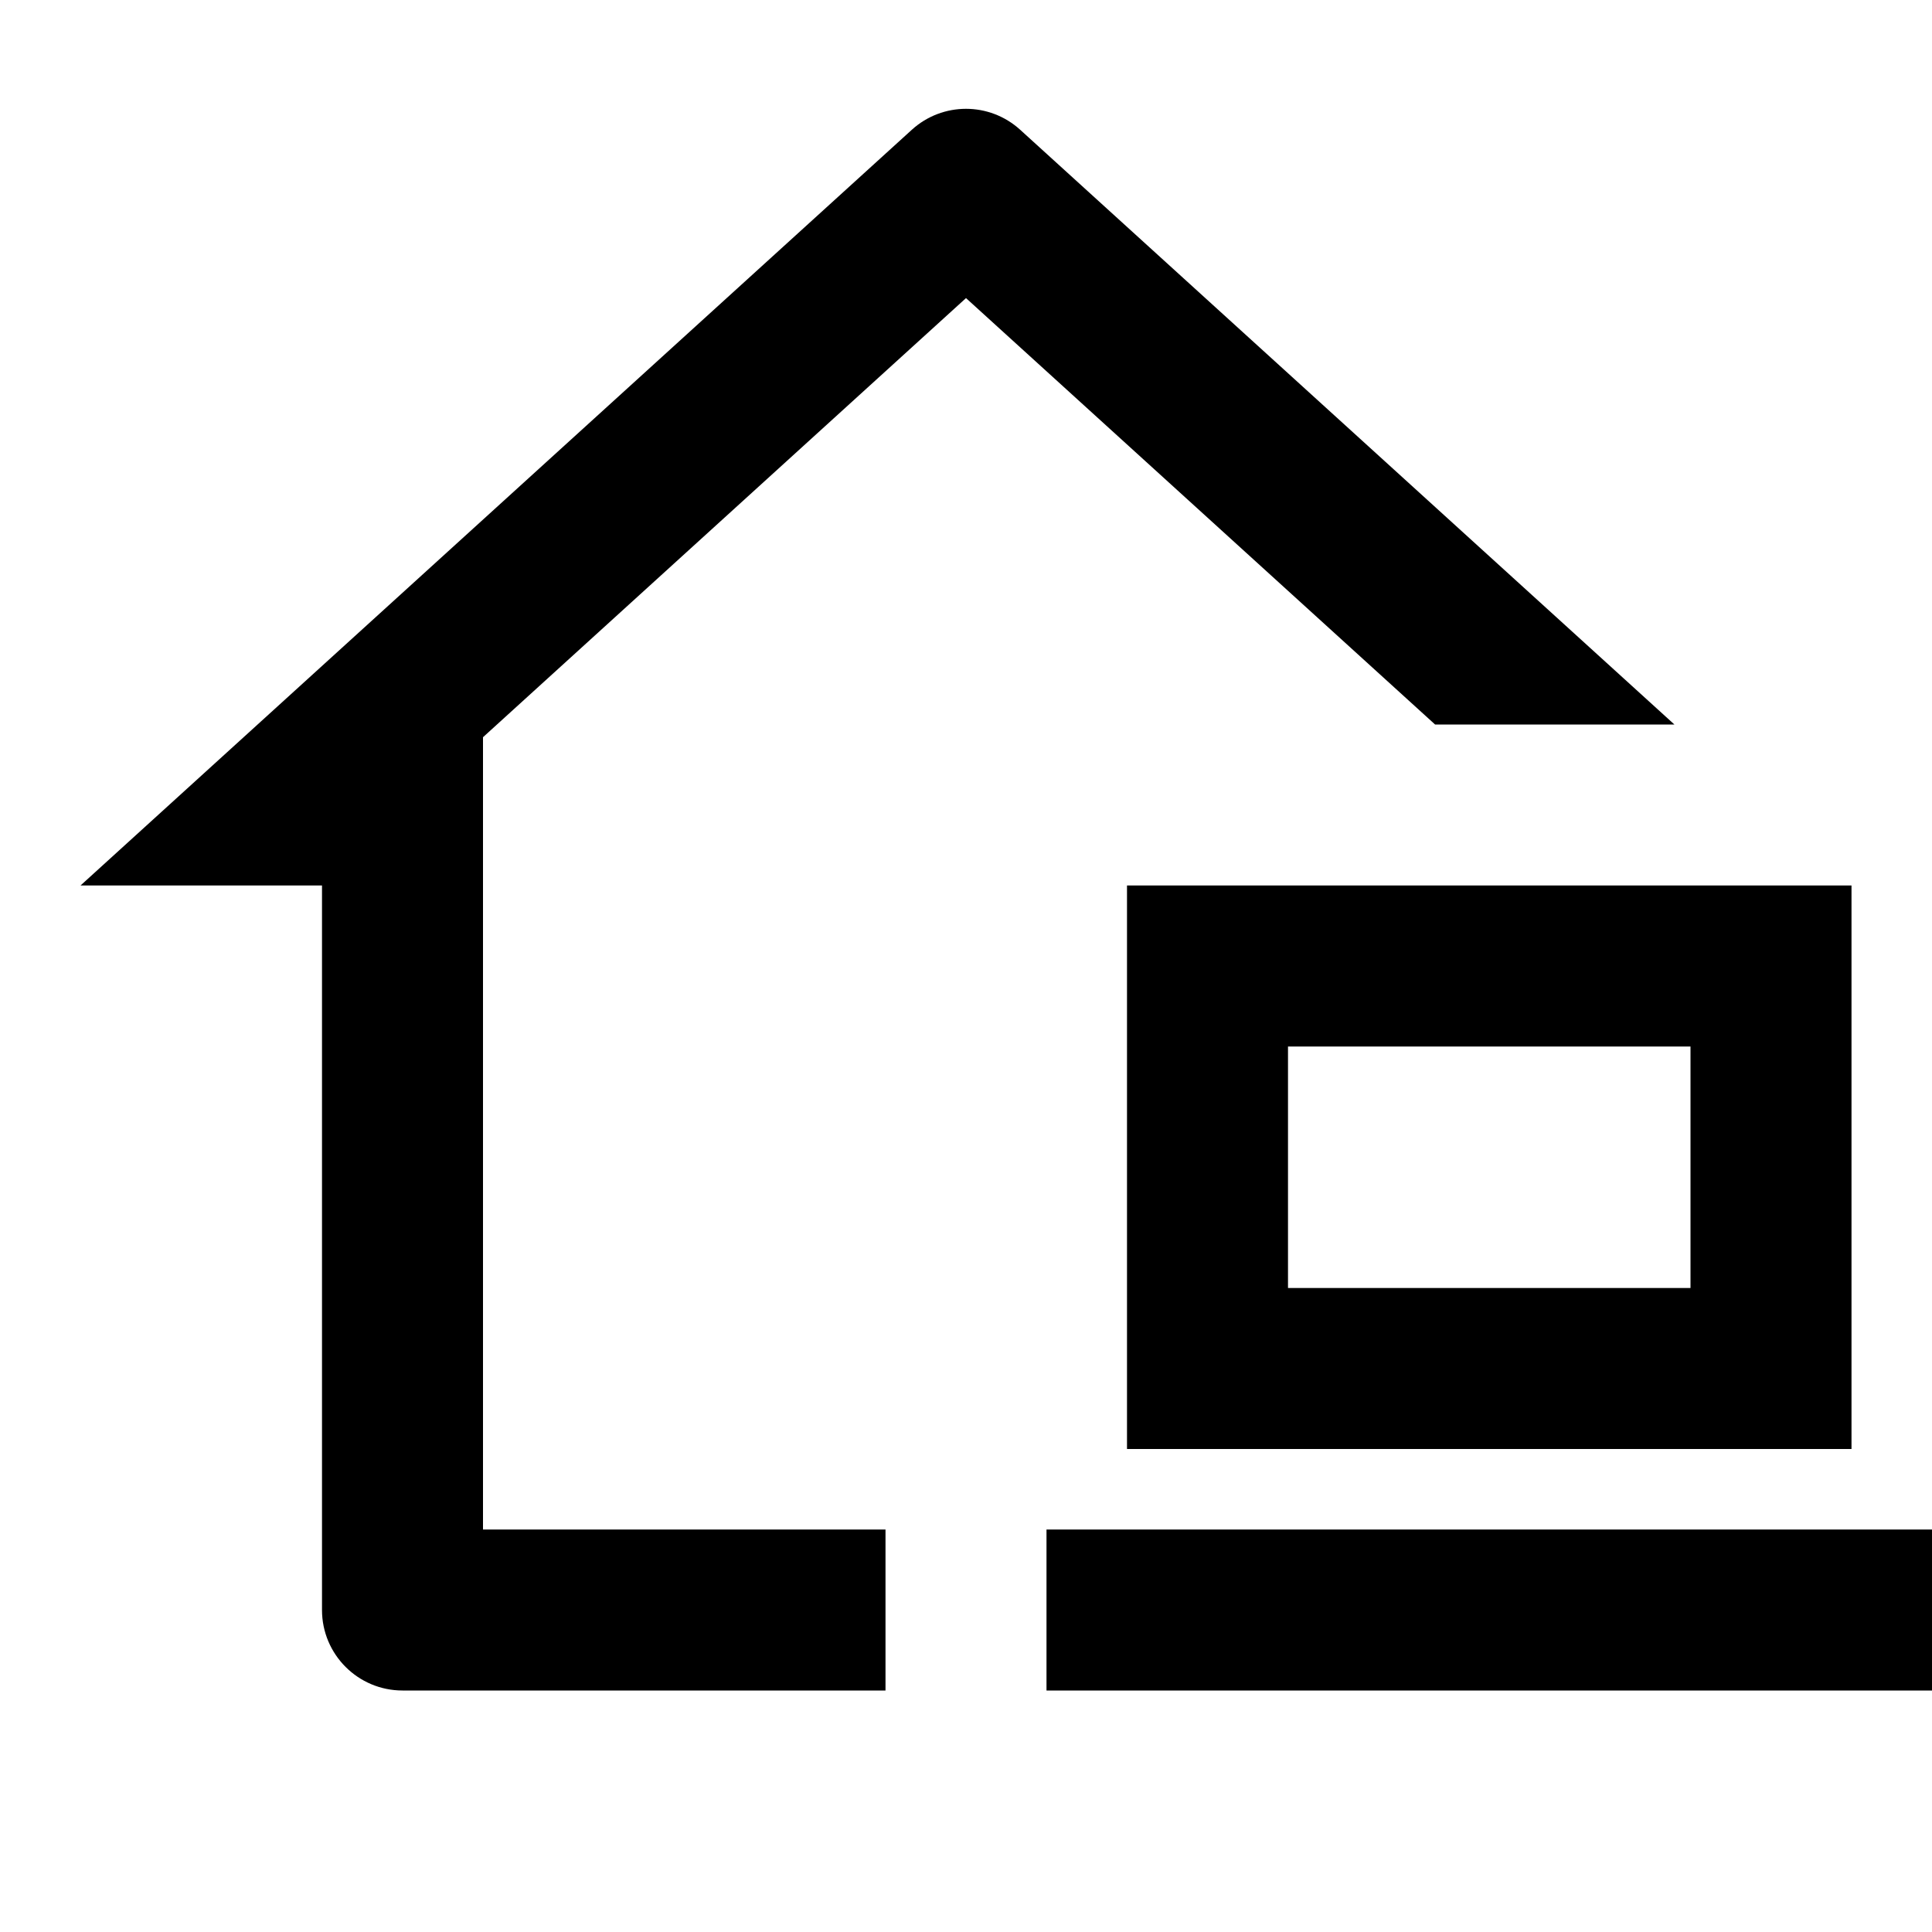
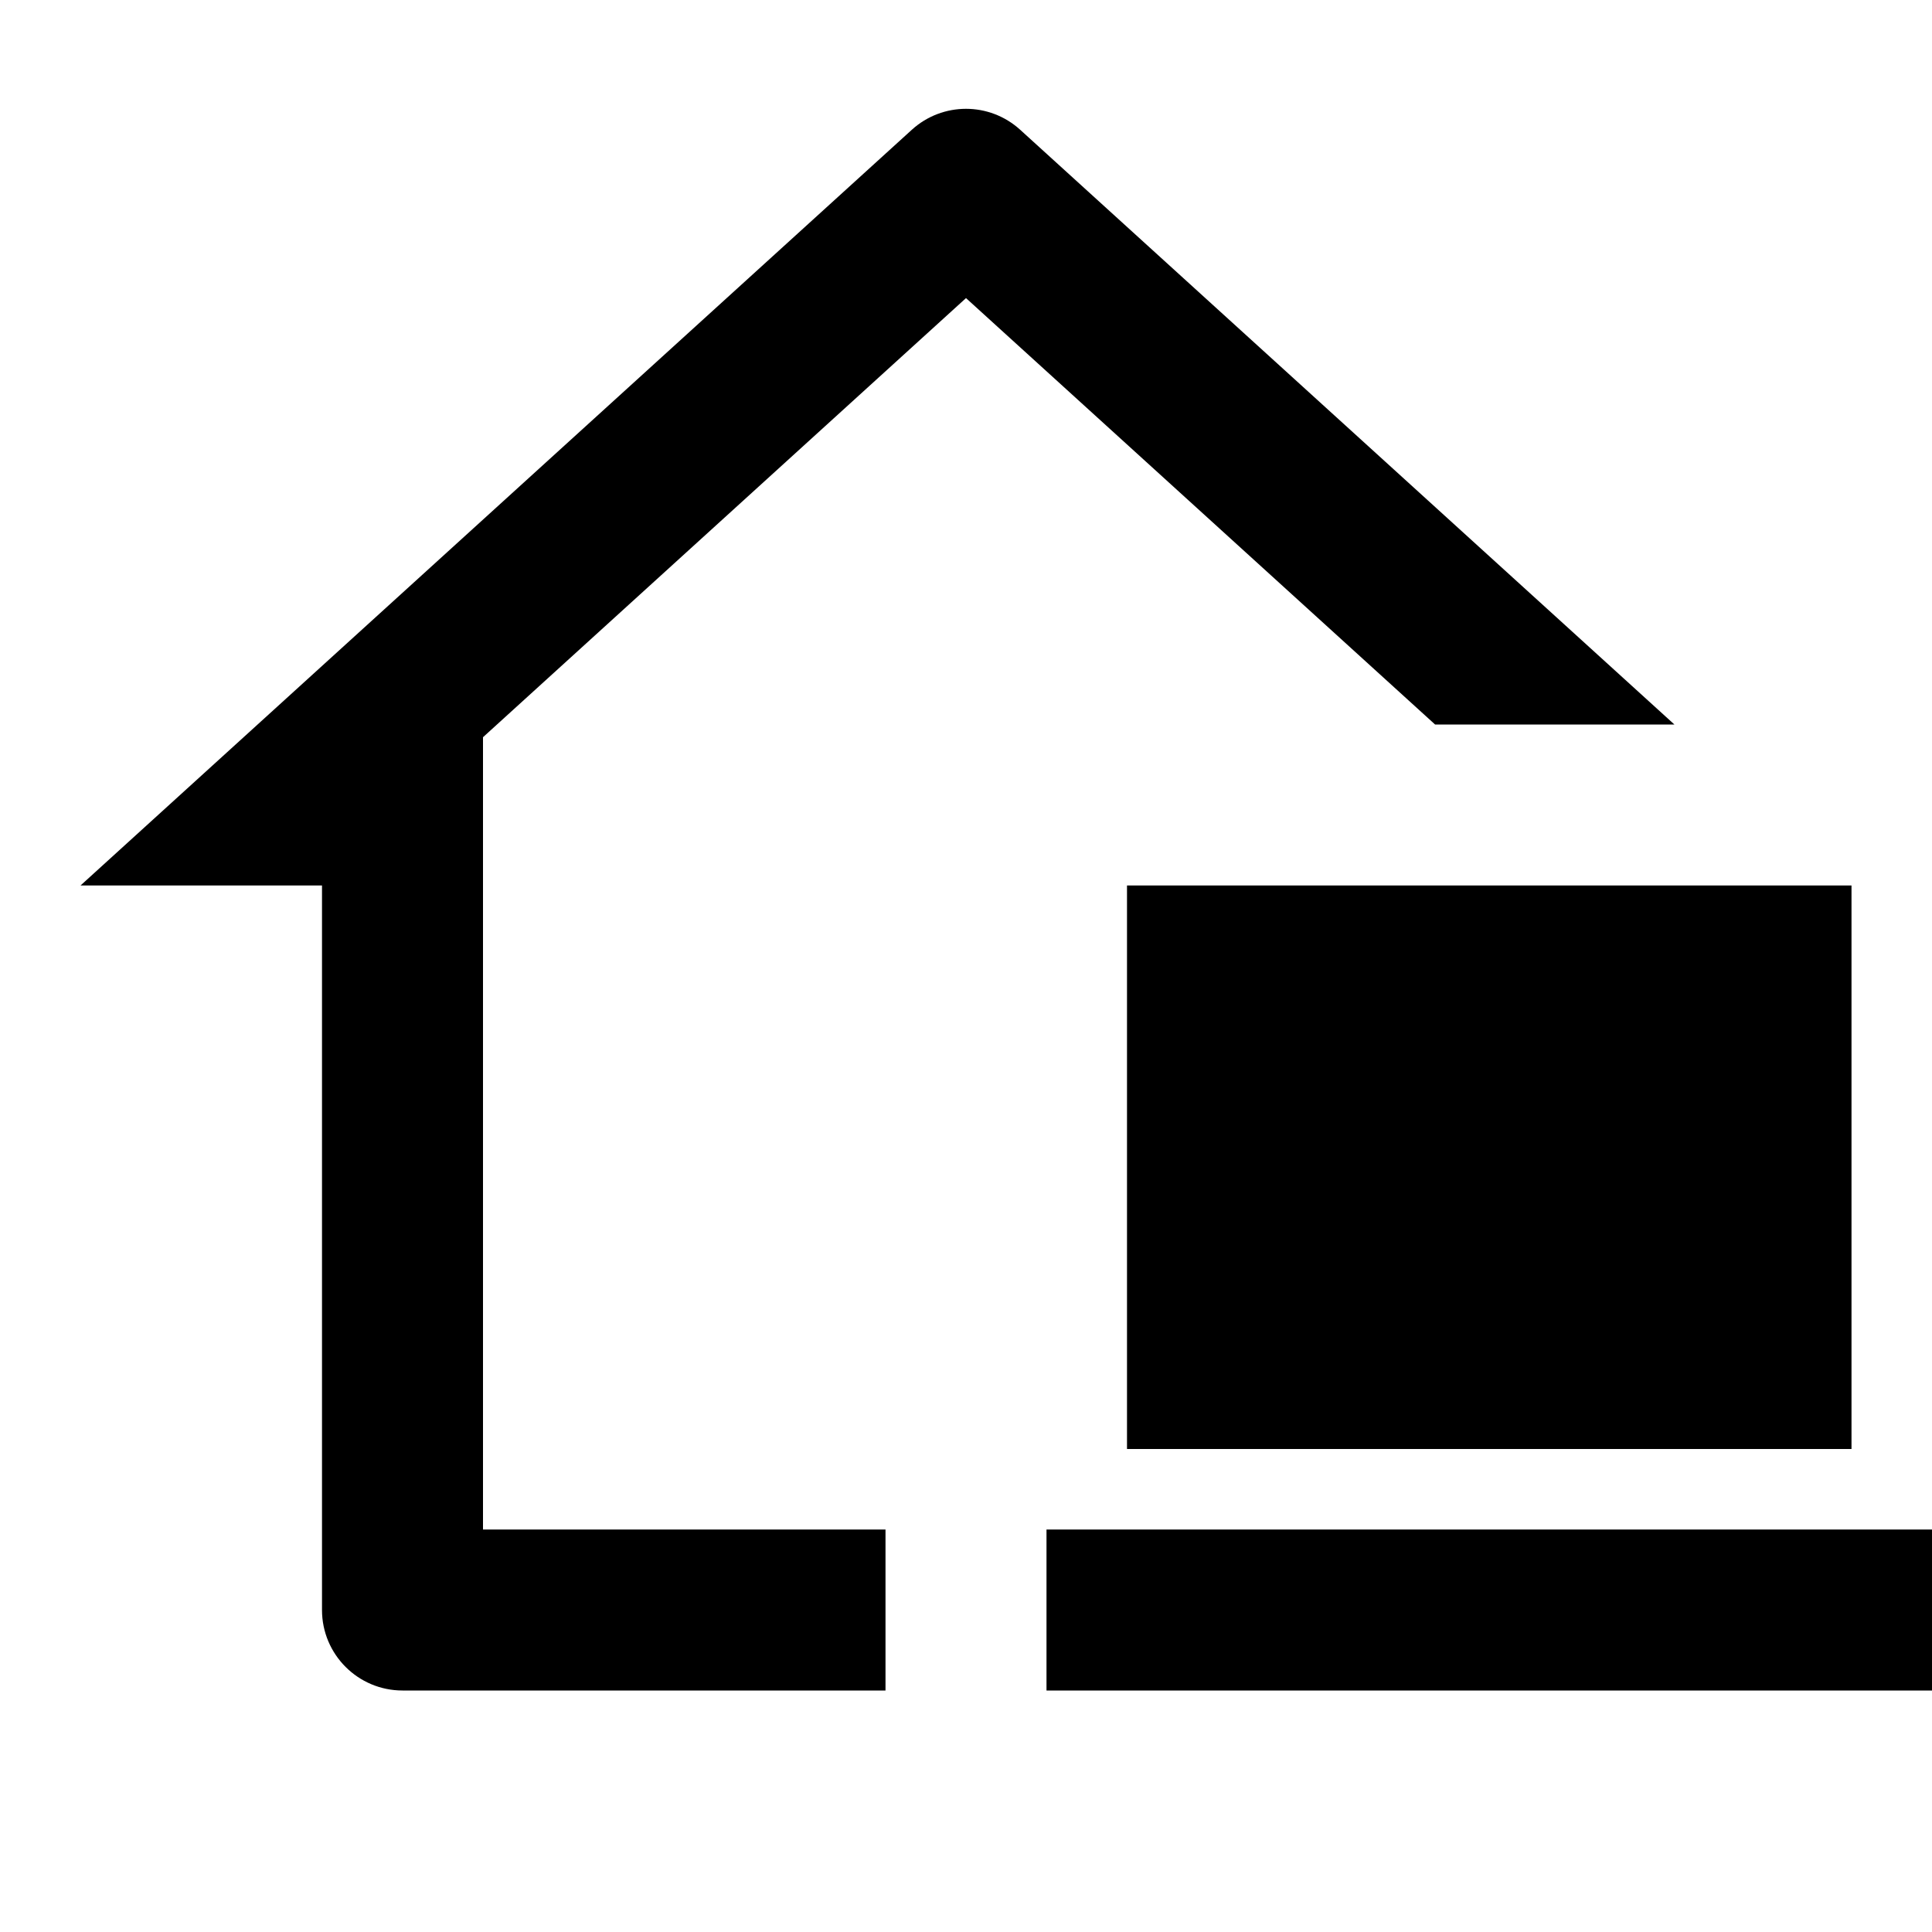
<svg xmlns="http://www.w3.org/2000/svg" viewBox="0 0 24 24" fill="currentColor">
-   <path d="M12.673 1.612 20.8 9H17.827L12 3.703 6 9.158V19H11V21H5C4.448 21 4 20.552 4 20V11L1 11 11.327 1.612C11.709 1.265 12.291 1.265 12.673 1.612ZM14 11H23V18H14V11ZM16 13V16H21V13H16ZM24 21H13V19H24V21Z" />
+   <path d="M12.673 1.612 20.8 9H17.827L12 3.703 6 9.158V19H11V21H5C4.448 21 4 20.552 4 20V11L1 11 11.327 1.612C11.709 1.265 12.291 1.265 12.673 1.612ZM14 11H23V18H14V11ZM16 13V16V13H16ZM24 21H13V19H24V21Z" />
</svg>